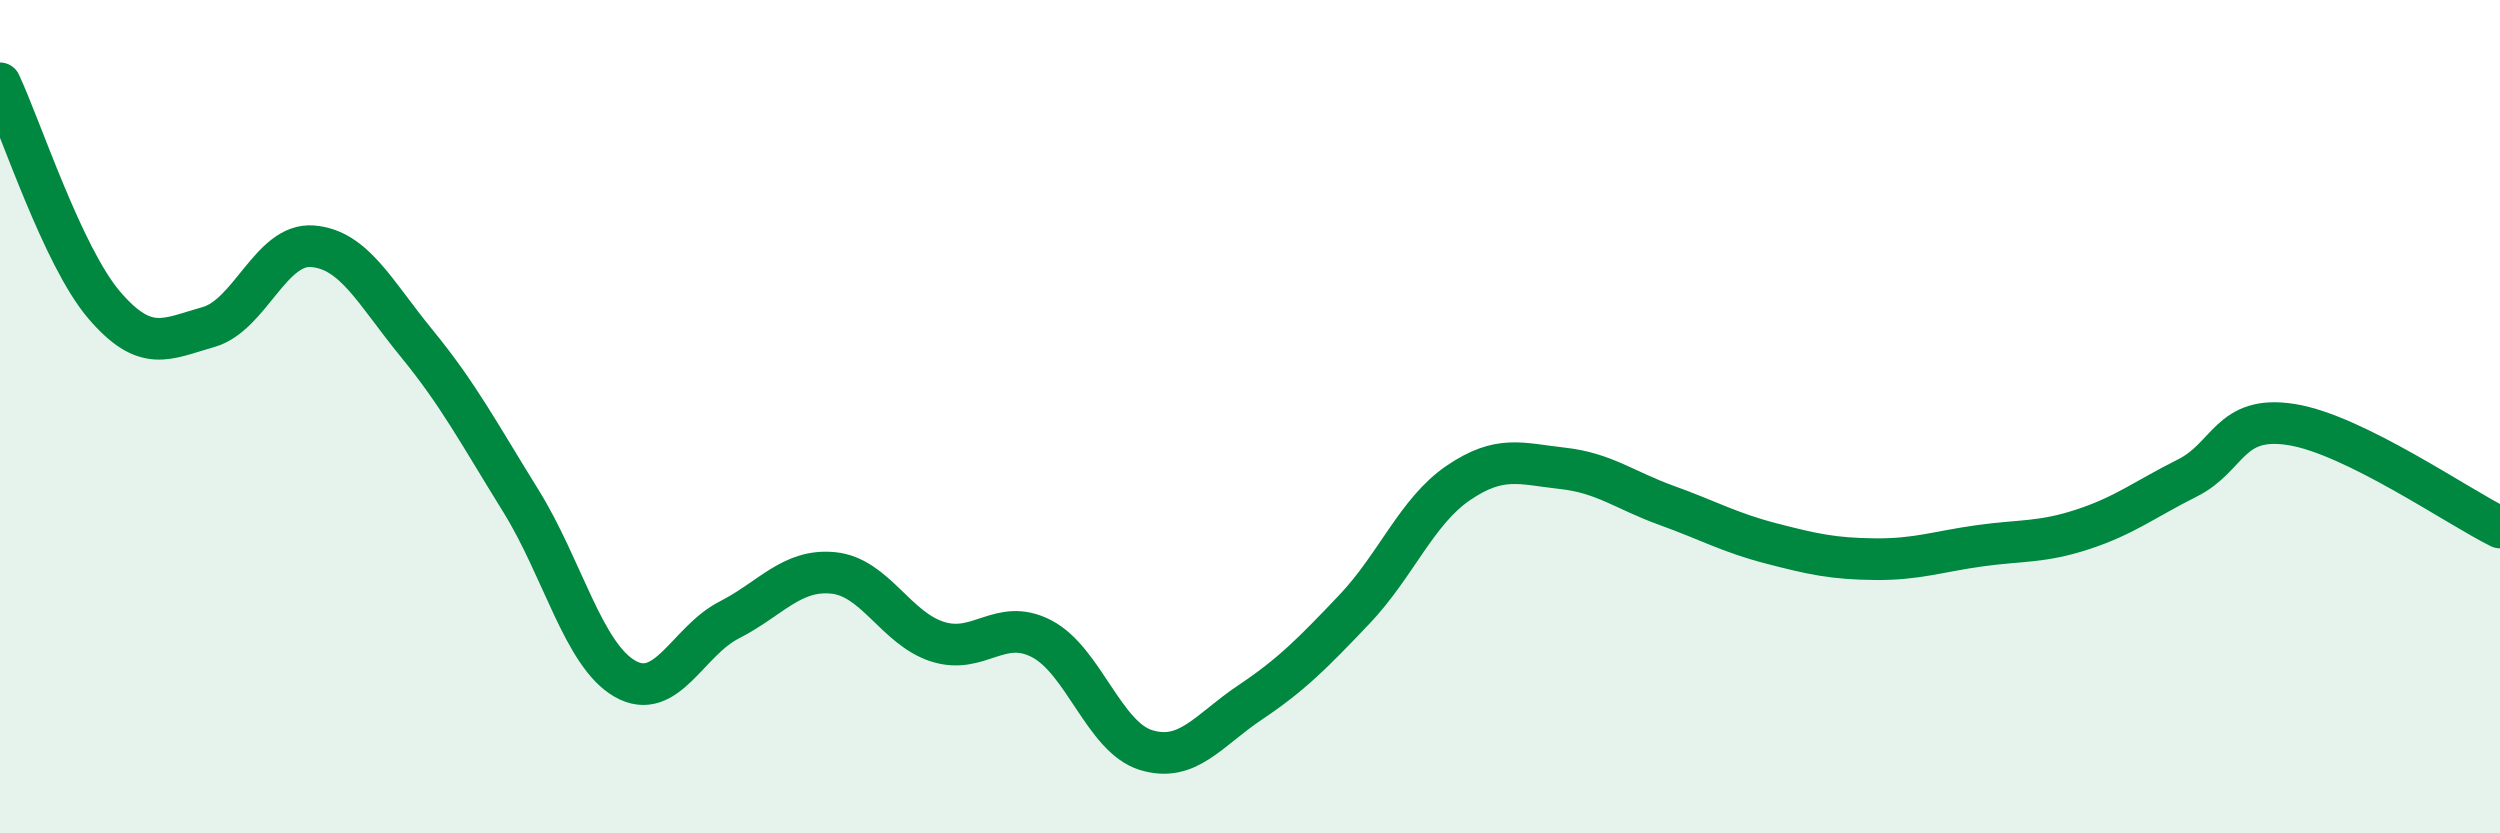
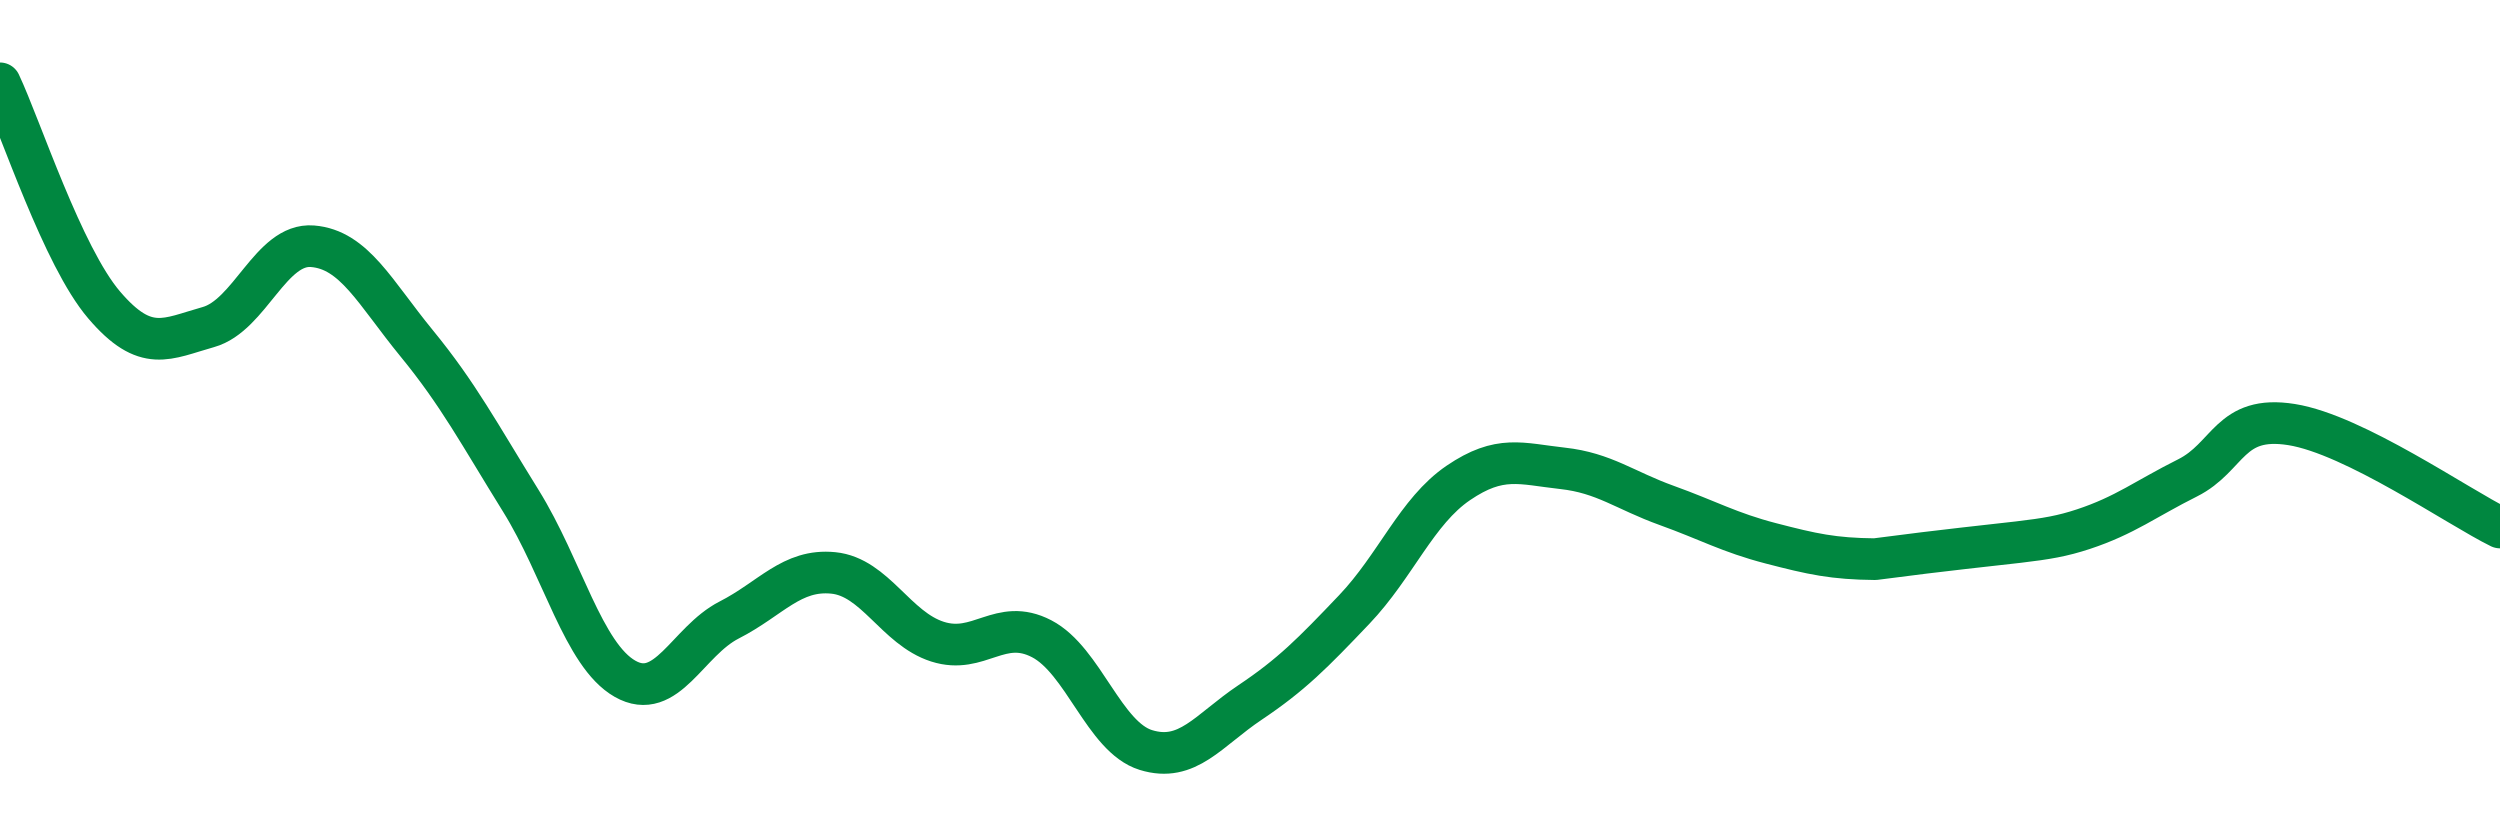
<svg xmlns="http://www.w3.org/2000/svg" width="60" height="20" viewBox="0 0 60 20">
-   <path d="M 0,2 C 0.5,3.06 1.5,6.15 2.5,7.32 C 3.5,8.49 4,8.13 5,7.85 C 6,7.57 6.5,5.83 7.5,5.91 C 8.5,5.99 9,7.02 10,8.24 C 11,9.46 11.5,10.41 12.5,12.02 C 13.5,13.63 14,15.72 15,16.29 C 16,16.86 16.5,15.39 17.5,14.88 C 18.5,14.37 19,13.65 20,13.75 C 21,13.85 21.5,15.08 22.5,15.4 C 23.5,15.72 24,14.81 25,15.33 C 26,15.85 26.5,17.69 27.5,18 C 28.5,18.31 29,17.53 30,16.86 C 31,16.19 31.5,15.68 32.5,14.63 C 33.5,13.58 34,12.27 35,11.59 C 36,10.91 36.5,11.13 37.5,11.24 C 38.5,11.35 39,11.77 40,12.13 C 41,12.49 41.5,12.78 42.5,13.04 C 43.5,13.3 44,13.41 45,13.42 C 46,13.43 46.5,13.24 47.5,13.1 C 48.5,12.96 49,13.03 50,12.7 C 51,12.37 51.5,11.97 52.5,11.47 C 53.5,10.97 53.5,9.95 55,10.19 C 56.5,10.43 59,12.17 60,12.66L60 20L0 20Z" fill="#008740" opacity="0.1" stroke-linecap="round" stroke-linejoin="round" />
-   <path d="M 0,2 C 0.5,3.06 1.5,6.15 2.5,7.32 C 3.5,8.49 4,8.13 5,7.85 C 6,7.57 6.5,5.83 7.5,5.91 C 8.5,5.99 9,7.02 10,8.24 C 11,9.46 11.5,10.41 12.5,12.02 C 13.5,13.63 14,15.72 15,16.29 C 16,16.86 16.5,15.39 17.5,14.88 C 18.5,14.37 19,13.65 20,13.75 C 21,13.85 21.5,15.08 22.5,15.4 C 23.5,15.72 24,14.81 25,15.33 C 26,15.85 26.5,17.69 27.5,18 C 28.5,18.31 29,17.53 30,16.86 C 31,16.19 31.5,15.68 32.5,14.63 C 33.5,13.58 34,12.27 35,11.59 C 36,10.91 36.5,11.13 37.5,11.24 C 38.5,11.35 39,11.77 40,12.13 C 41,12.49 41.5,12.78 42.5,13.04 C 43.5,13.3 44,13.41 45,13.42 C 46,13.43 46.5,13.24 47.5,13.1 C 48.5,12.96 49,13.03 50,12.7 C 51,12.37 51.5,11.97 52.5,11.47 C 53.5,10.97 53.5,9.95 55,10.19 C 56.5,10.43 59,12.17 60,12.66" stroke="#008740" stroke-width="1" fill="none" stroke-linecap="round" stroke-linejoin="round" />
+   <path d="M 0,2 C 0.5,3.06 1.5,6.15 2.5,7.32 C 3.5,8.49 4,8.13 5,7.85 C 6,7.57 6.5,5.83 7.5,5.91 C 8.5,5.99 9,7.02 10,8.24 C 11,9.46 11.5,10.41 12.5,12.02 C 13.5,13.63 14,15.72 15,16.29 C 16,16.86 16.5,15.39 17.5,14.88 C 18.5,14.37 19,13.65 20,13.75 C 21,13.85 21.5,15.08 22.5,15.4 C 23.5,15.72 24,14.81 25,15.33 C 26,15.85 26.5,17.69 27.5,18 C 28.5,18.31 29,17.53 30,16.86 C 31,16.19 31.5,15.68 32.5,14.63 C 33.5,13.58 34,12.27 35,11.59 C 36,10.91 36.5,11.13 37.5,11.24 C 38.5,11.35 39,11.77 40,12.13 C 41,12.49 41.5,12.78 42.5,13.04 C 43.5,13.3 44,13.41 45,13.42 C 48.5,12.96 49,13.03 50,12.7 C 51,12.37 51.5,11.97 52.5,11.47 C 53.5,10.97 53.5,9.95 55,10.19 C 56.5,10.43 59,12.17 60,12.66" stroke="#008740" stroke-width="1" fill="none" stroke-linecap="round" stroke-linejoin="round" />
</svg>